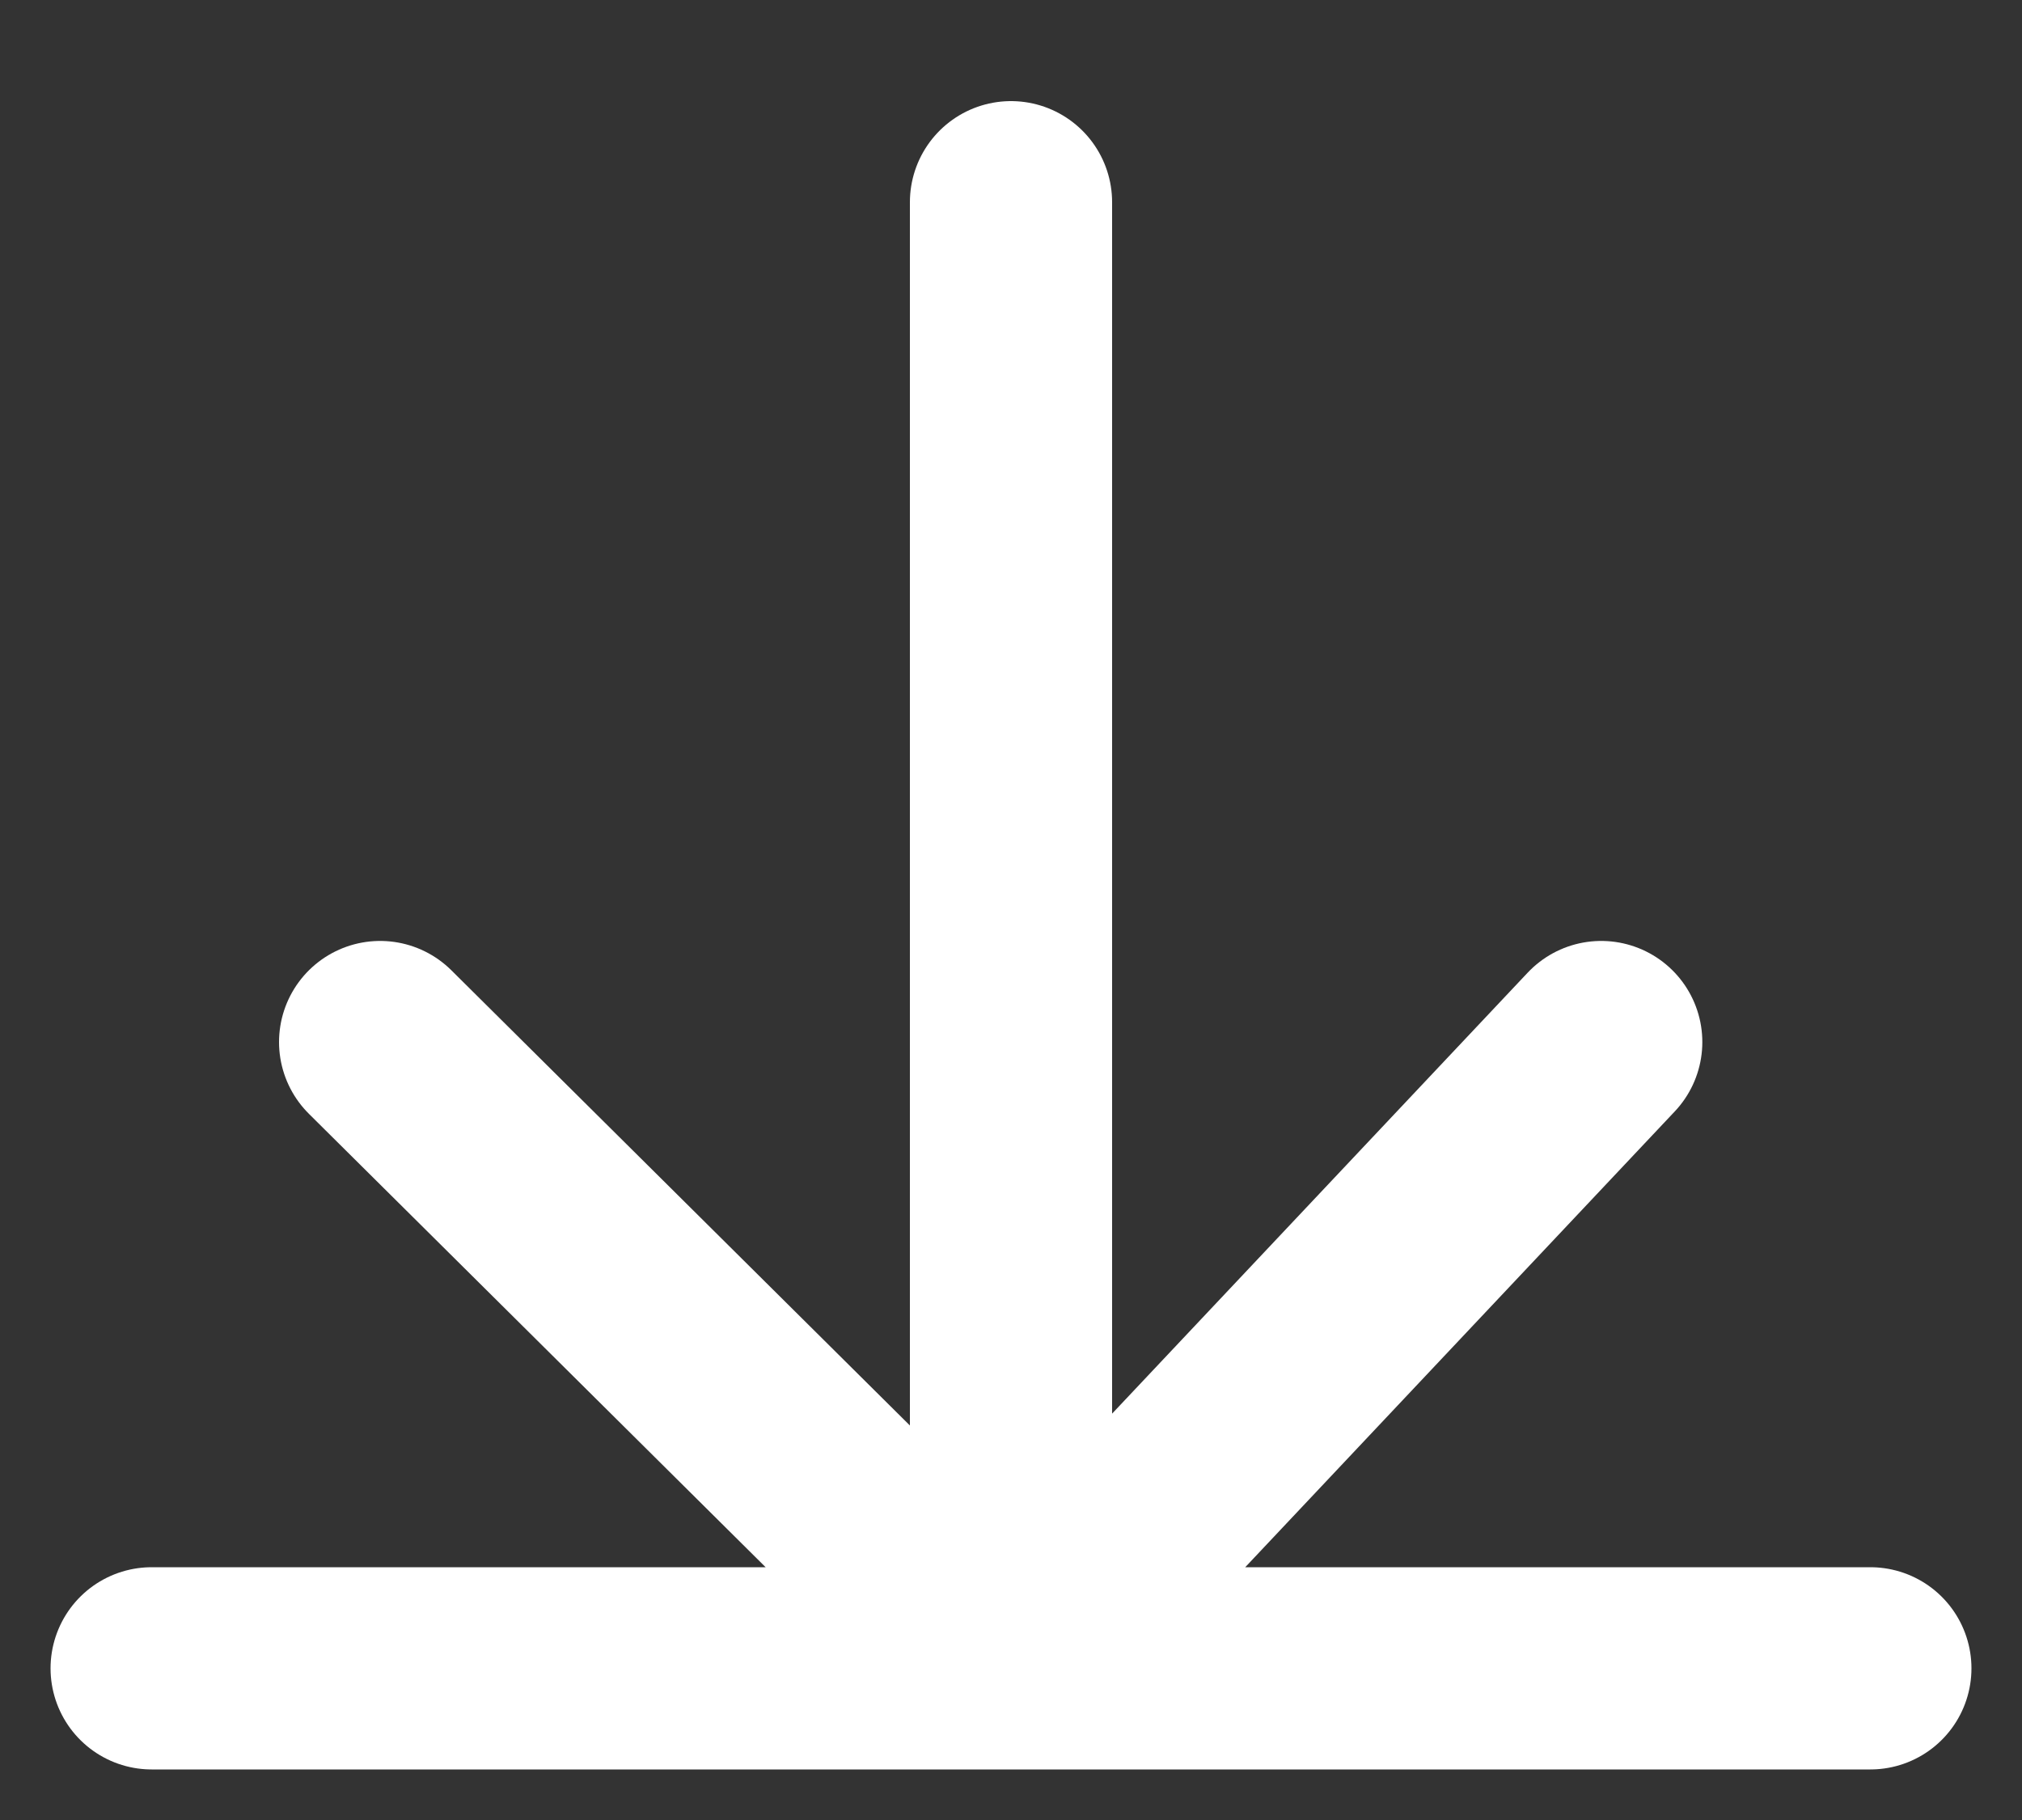
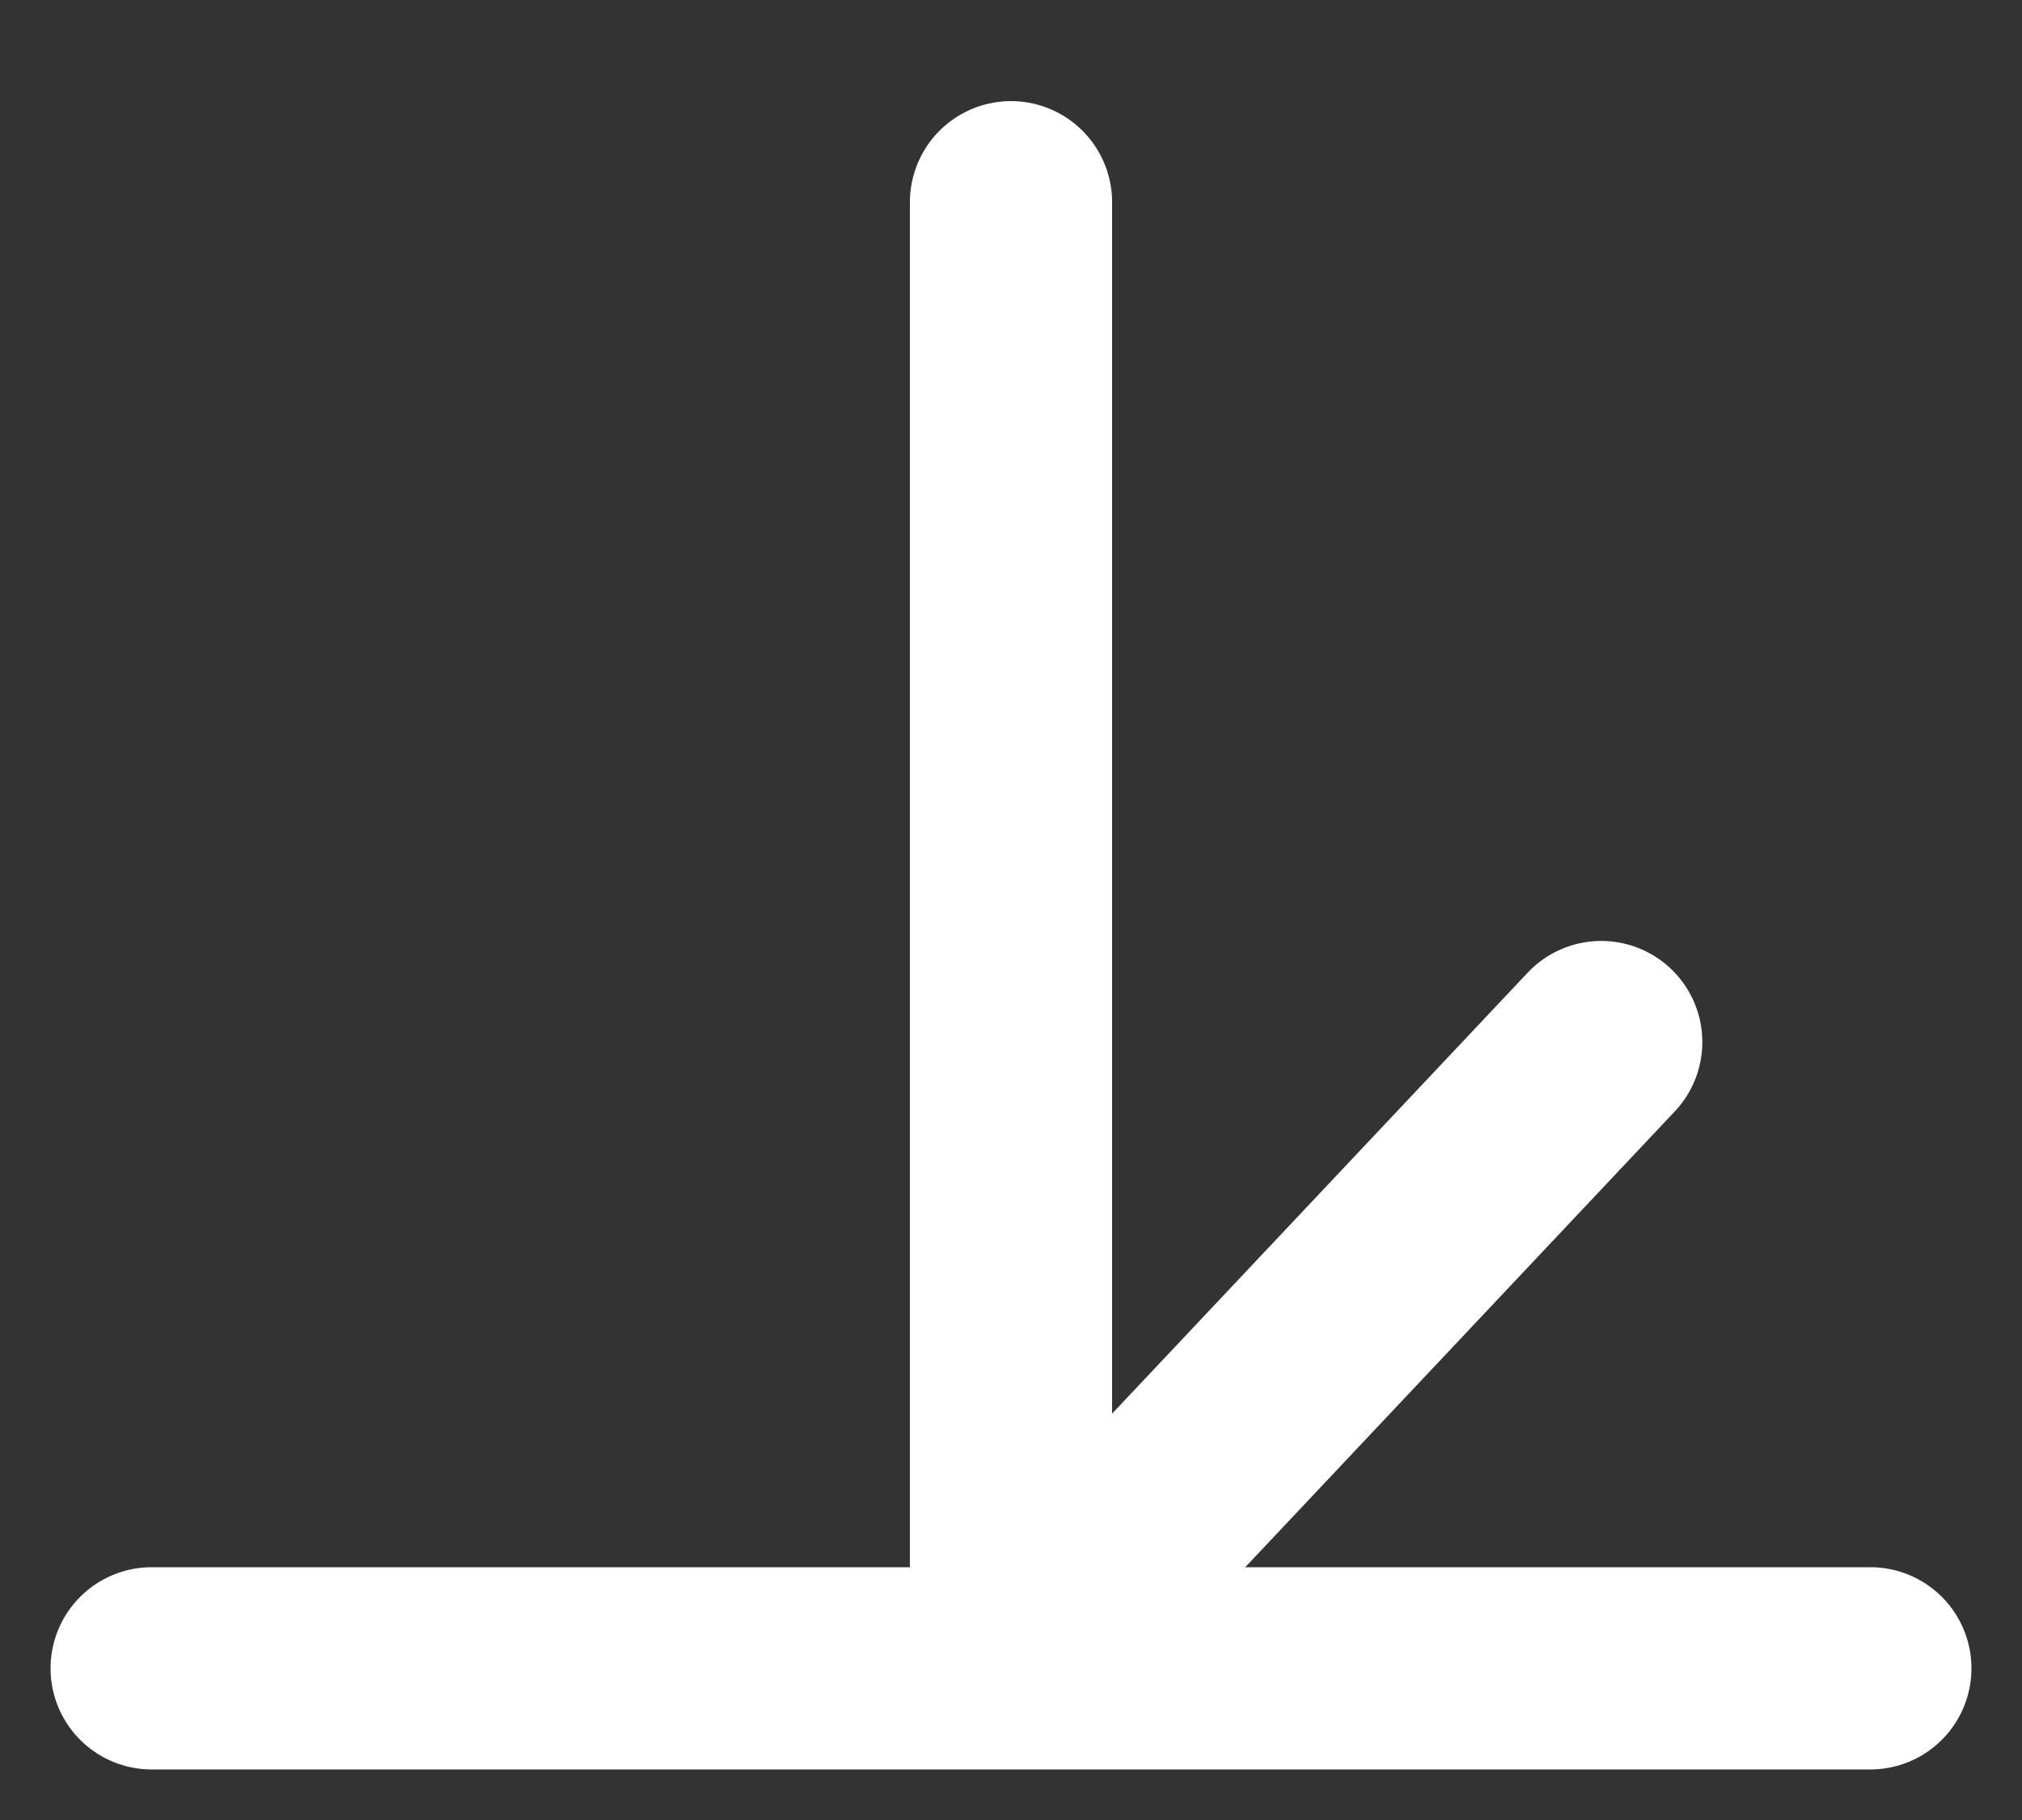
<svg xmlns="http://www.w3.org/2000/svg" width="20" height="18" viewBox="0 0 20 18" fill="none">
  <rect x="0" y="0" width="20" height="18" fill="#333333" stroke="none" />
-   <path d="M1.5 16.5C1.5 16.5 3.947 16.5 10 16.5M18.5 16.5C18.5 16.5 16.053 16.5 10 16.5M10 16.5C10 10.252 10 2 10 2M10 16.5C12.28 14.081 15.838 10.306 15.838 10.306M10 16.5L3.76 10.306" stroke="white" stroke-width="2" stroke-linecap="round" />
+   <path d="M1.5 16.5C1.5 16.5 3.947 16.5 10 16.5M18.5 16.5C18.5 16.5 16.053 16.5 10 16.5M10 16.5C10 10.252 10 2 10 2M10 16.5C12.28 14.081 15.838 10.306 15.838 10.306M10 16.5" stroke="white" stroke-width="2" stroke-linecap="round" />
</svg>